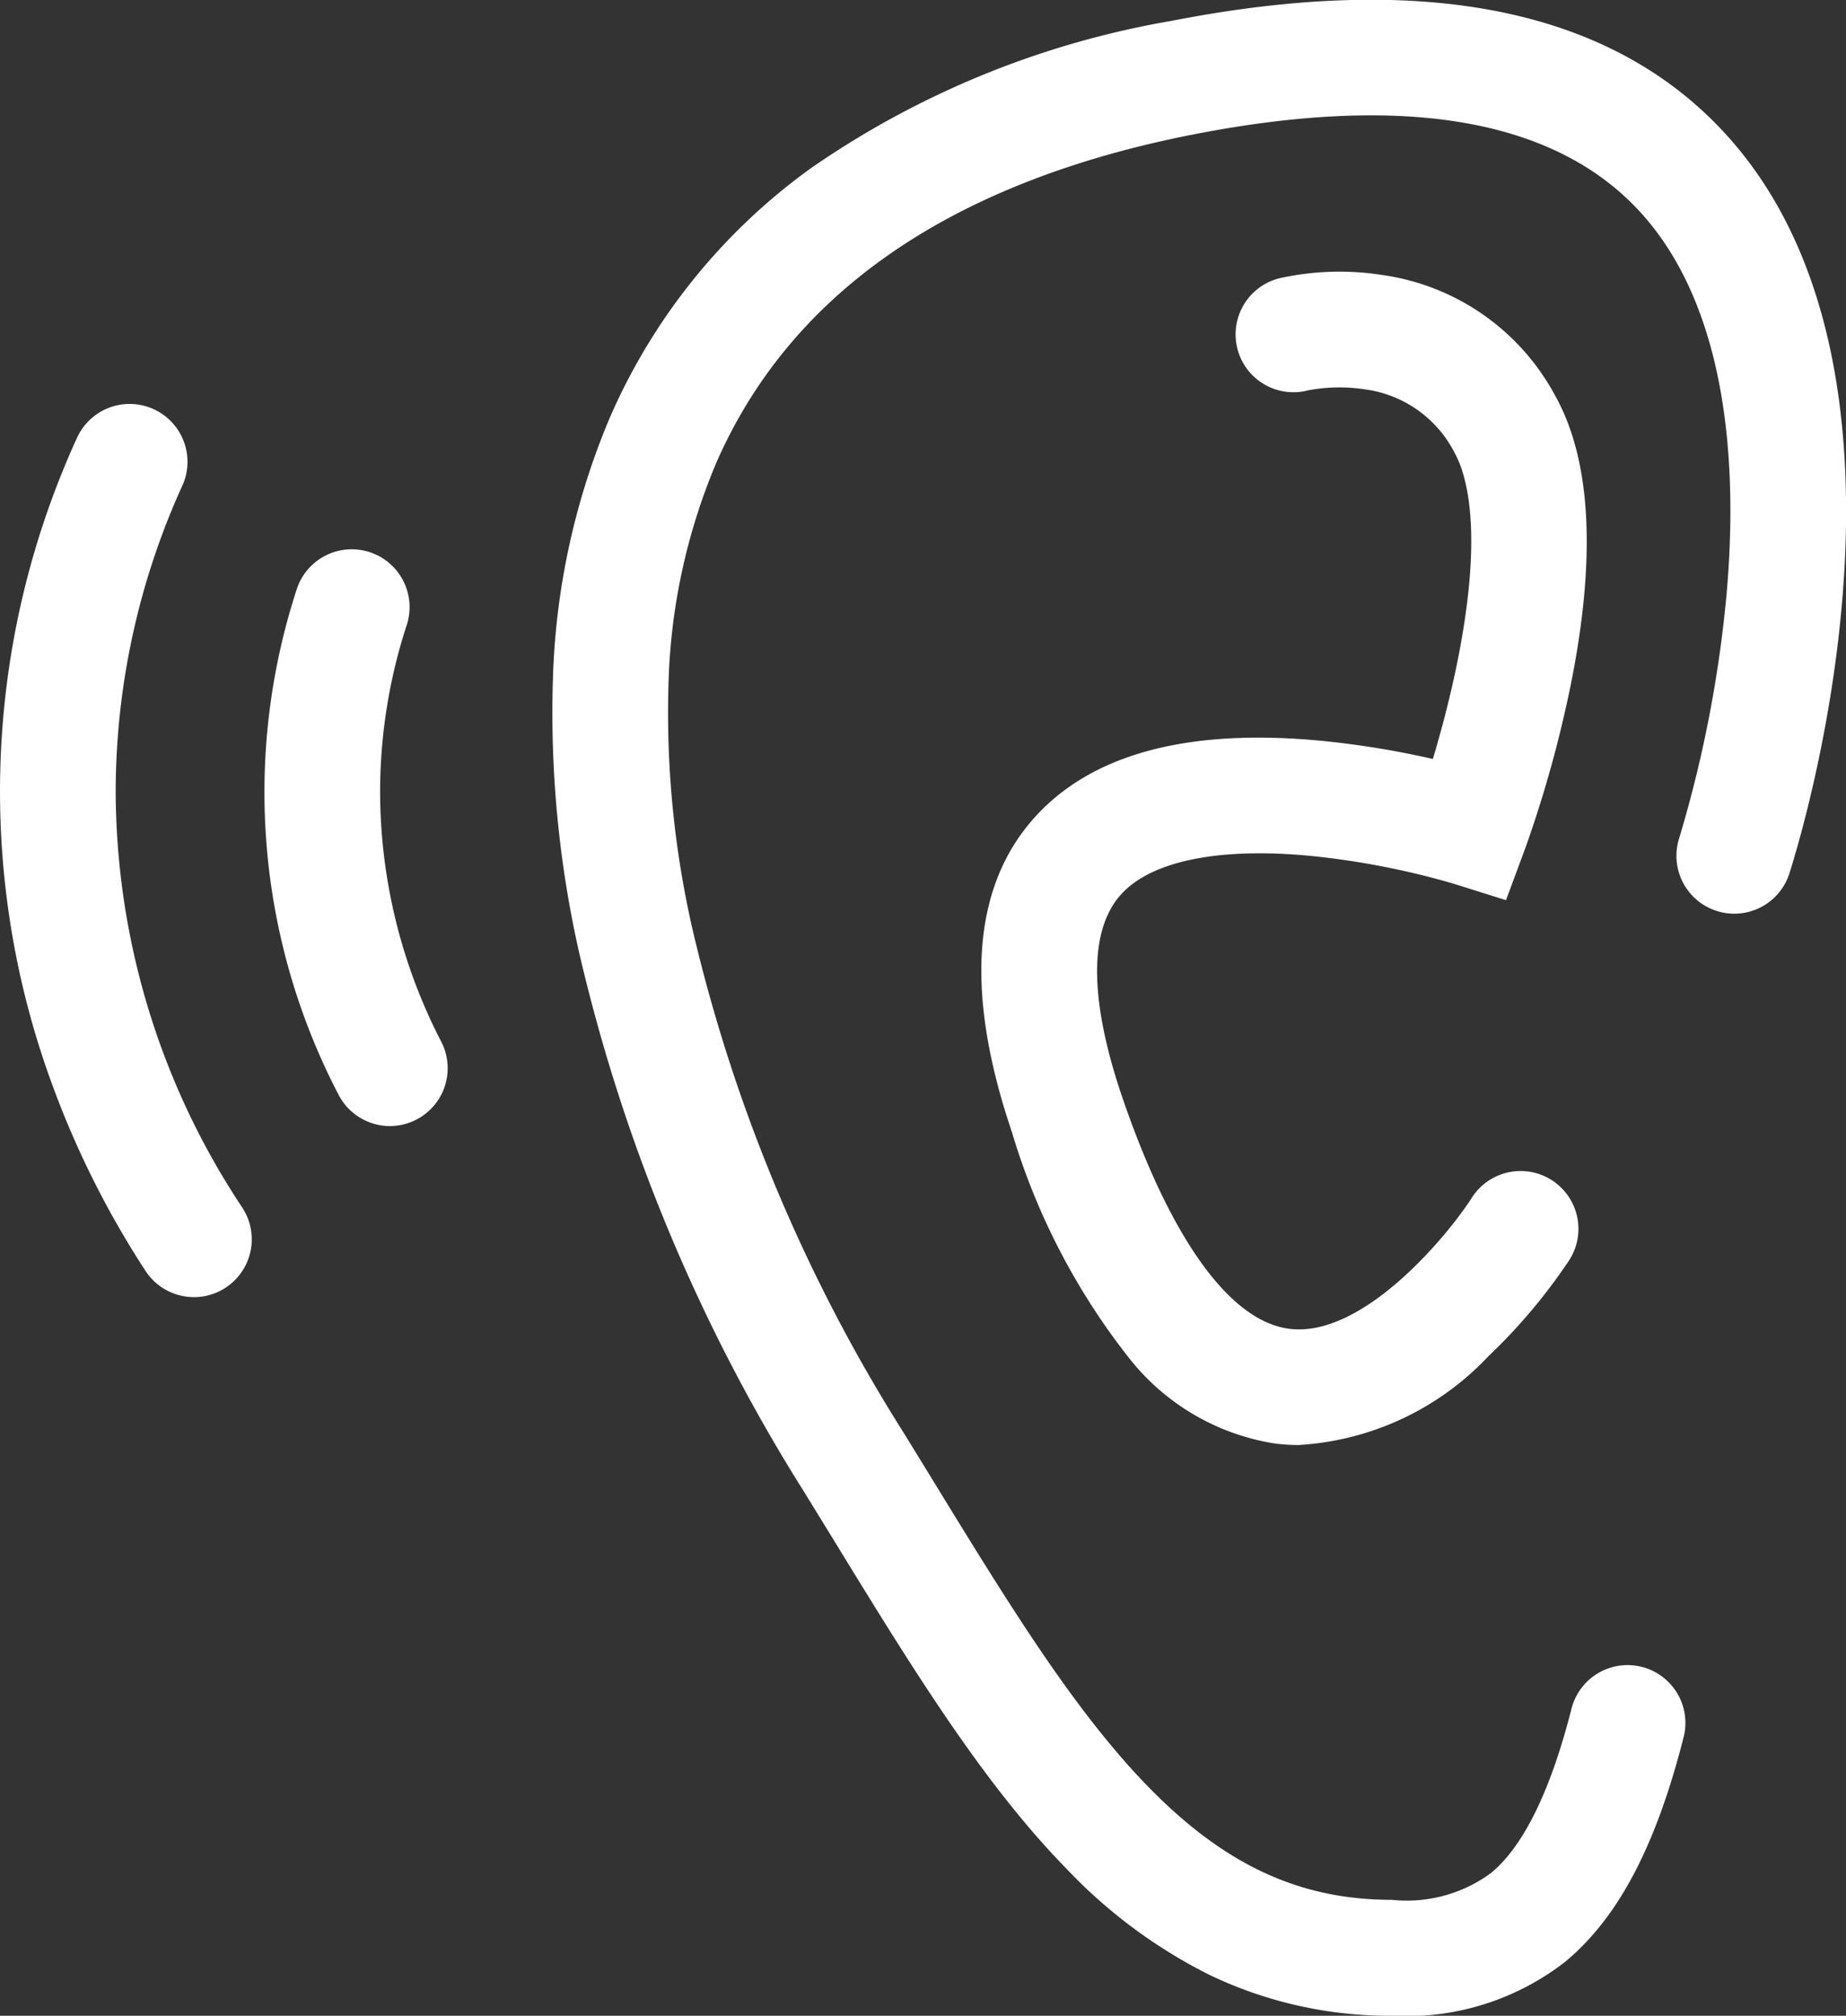
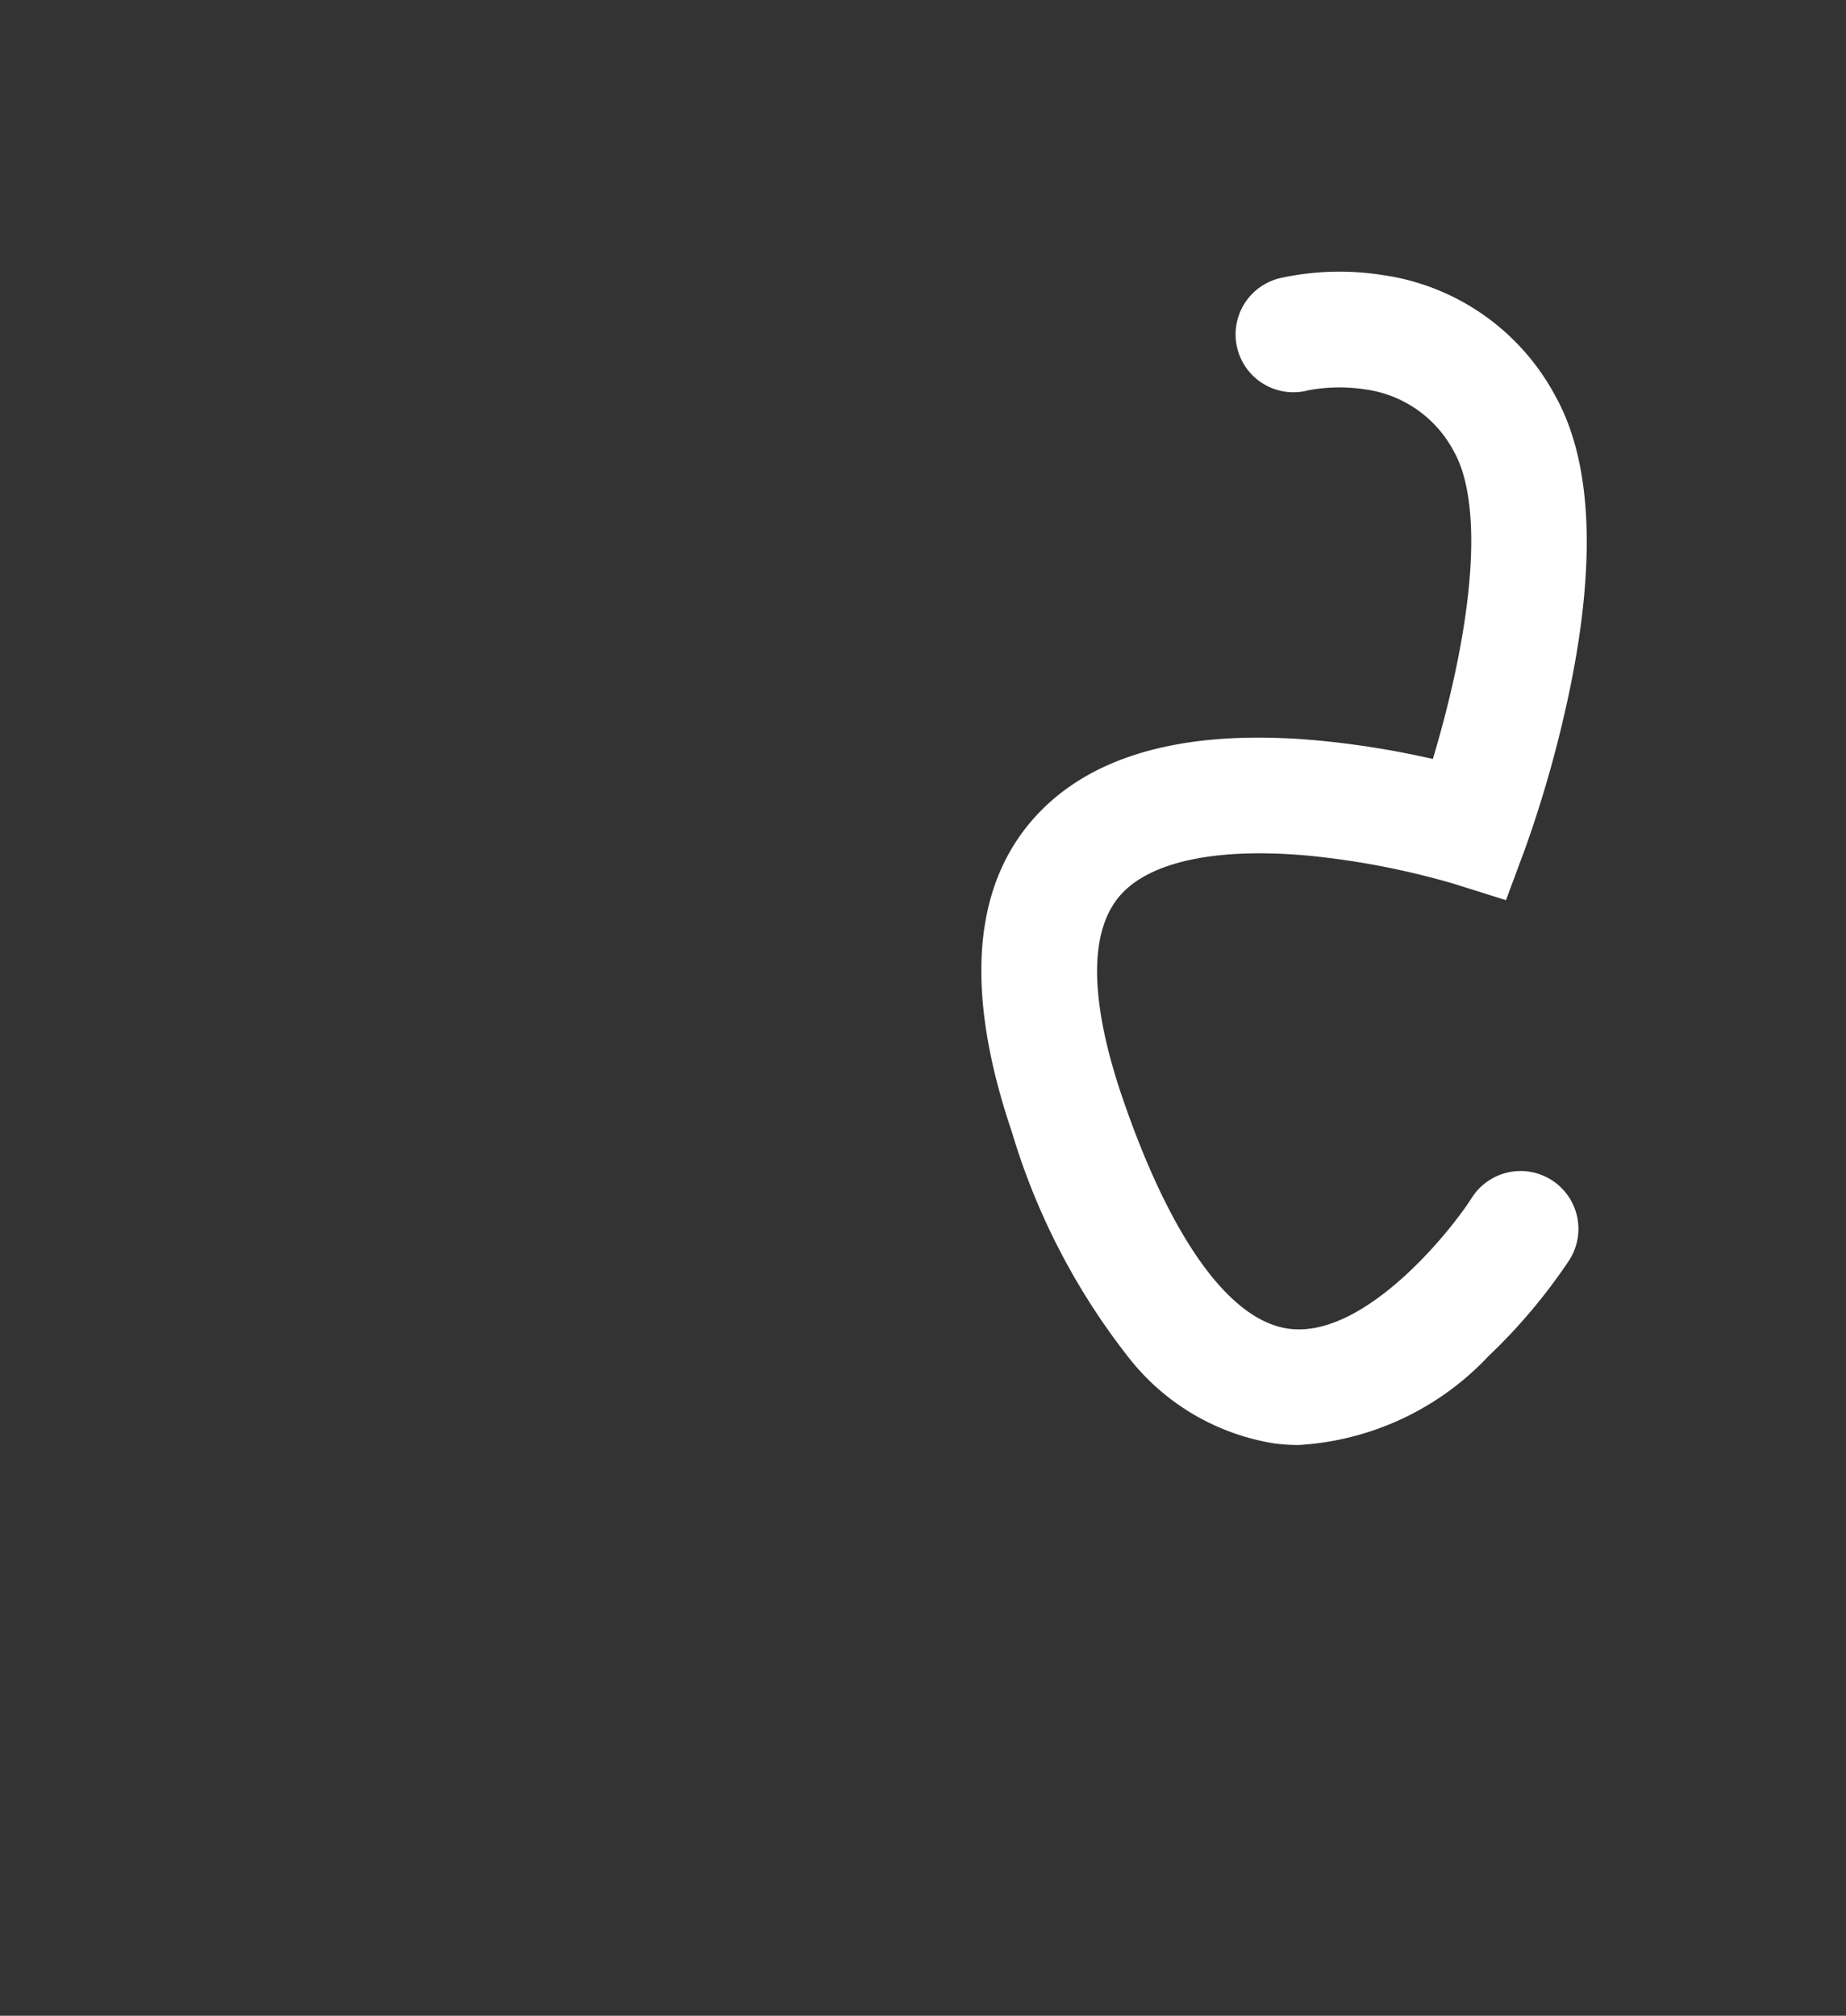
<svg xmlns="http://www.w3.org/2000/svg" width="60.284" height="65.822" viewBox="0 0 60.284 65.822">
  <rect x="0" y="0" width="60.284" height="65.822" fill="#333333" stroke="none" />
  <g id="Groupe_29387" data-name="Groupe 29387" transform="translate(-445.443 -415.33)">
    <g id="Groupe_29385" data-name="Groupe 29385" transform="translate(463.474 415.33)">
-       <path id="Tracé_4489" data-name="Tracé 4489" d="M728.234,481.152a13.576,13.576,0,0,1-5.939-1.327,16.731,16.731,0,0,1-4.711-3.5c-2.717-2.782-5.055-6.595-7.53-10.632q-.5-.816-1.015-1.652a57.363,57.363,0,0,1-7.343-17.6,35.478,35.478,0,0,1-.854-9.043,23.628,23.628,0,0,1,1.869-8.464,19.732,19.732,0,0,1,6.567-8.122,29.381,29.381,0,0,1,11.76-4.8c8.391-1.642,14.525-.348,18.233,3.846,7.07,8,2.142,23.394,1.929,24.045a1.889,1.889,0,0,1-3.59-1.174h0a40.647,40.647,0,0,0,1.559-8.032c.337-3.842.136-9.1-2.733-12.343-2.758-3.115-7.694-4-14.673-2.636-7.909,1.548-13.155,5.157-15.591,10.728a19.876,19.876,0,0,0-1.556,7.116,31.709,31.709,0,0,0,.772,8.075,53.558,53.558,0,0,0,6.866,16.417q.519.84,1.021,1.662c2.464,4.018,4.592,7.488,7.013,9.967,2.488,2.548,4.939,3.684,7.948,3.684a4.643,4.643,0,0,0,3.245-.882c1.063-.884,1.947-2.7,2.628-5.387a1.889,1.889,0,0,1,3.662.927c-.906,3.578-2.137,5.918-3.873,7.363A8.445,8.445,0,0,1,728.234,481.152Z" transform="translate(-700.813 -415.33)" fill="#fff" />
      <path id="Tracé_4490" data-name="Tracé 4490" d="M909.663,579.267a6.2,6.2,0,0,1-.756-.046,7.543,7.543,0,0,1-4.8-2.818,22.137,22.137,0,0,1-3.806-7.353c-1.592-4.692-1.28-8.216.927-10.474,1.894-1.938,5-2.713,9.219-2.3a29.3,29.3,0,0,1,3.6.589c.258-.859.564-1.988.809-3.212.845-4.227.3-6.074-.107-6.8a3.852,3.852,0,0,0-2.931-2.058,5.475,5.475,0,0,0-1.834.031,1.889,1.889,0,1,1-.919-3.664,9.032,9.032,0,0,1,3.334-.1,7.607,7.607,0,0,1,5.651,3.956c1.168,2.1,1.336,5.274.5,9.427a39.215,39.215,0,0,1-1.49,5.35l-.625,1.681-1.711-.538a25.964,25.964,0,0,0-4.7-.911c-2.913-.273-5.078.151-6.095,1.193-1.407,1.442-.8,4.395-.049,6.618,1.589,4.682,3.536,7.393,5.484,7.635,2.408.3,5.158-3.047,5.932-4.242a1.889,1.889,0,1,1,3.177,2.042,18.38,18.38,0,0,1-2.609,3.092A9.243,9.243,0,0,1,909.663,579.267Z" transform="translate(-885.286 -532.082)" fill="#fff" />
    </g>
    <g id="Groupe_29386" data-name="Groupe 29386" transform="translate(445.443 428.49)">
-       <path id="Tracé_4491" data-name="Tracé 4491" d="M451.778,630.915a1.887,1.887,0,0,1-1.586-.861,29.946,29.946,0,0,1-3.506-7.442,27.76,27.76,0,0,1,1.284-19.783,1.889,1.889,0,0,1,3.442,1.556,24.2,24.2,0,0,0-2.191,10.028A24.651,24.651,0,0,0,453.361,628a1.889,1.889,0,0,1-1.583,2.916Z" transform="translate(-445.443 -601.719)" fill="#fff" />
-       <path id="Tracé_4492" data-name="Tracé 4492" d="M571.843,687.783a1.889,1.889,0,0,1-1.683-1.03,21.366,21.366,0,0,1-1.35-16.534,1.889,1.889,0,0,1,3.59,1.175,17.579,17.579,0,0,0-.879,5.474,17.815,17.815,0,0,0,2,8.167,1.889,1.889,0,0,1-1.68,2.748Z" transform="translate(-559.108 -664.173)" fill="#fff" />
-     </g>
+       </g>
  </g>
</svg>